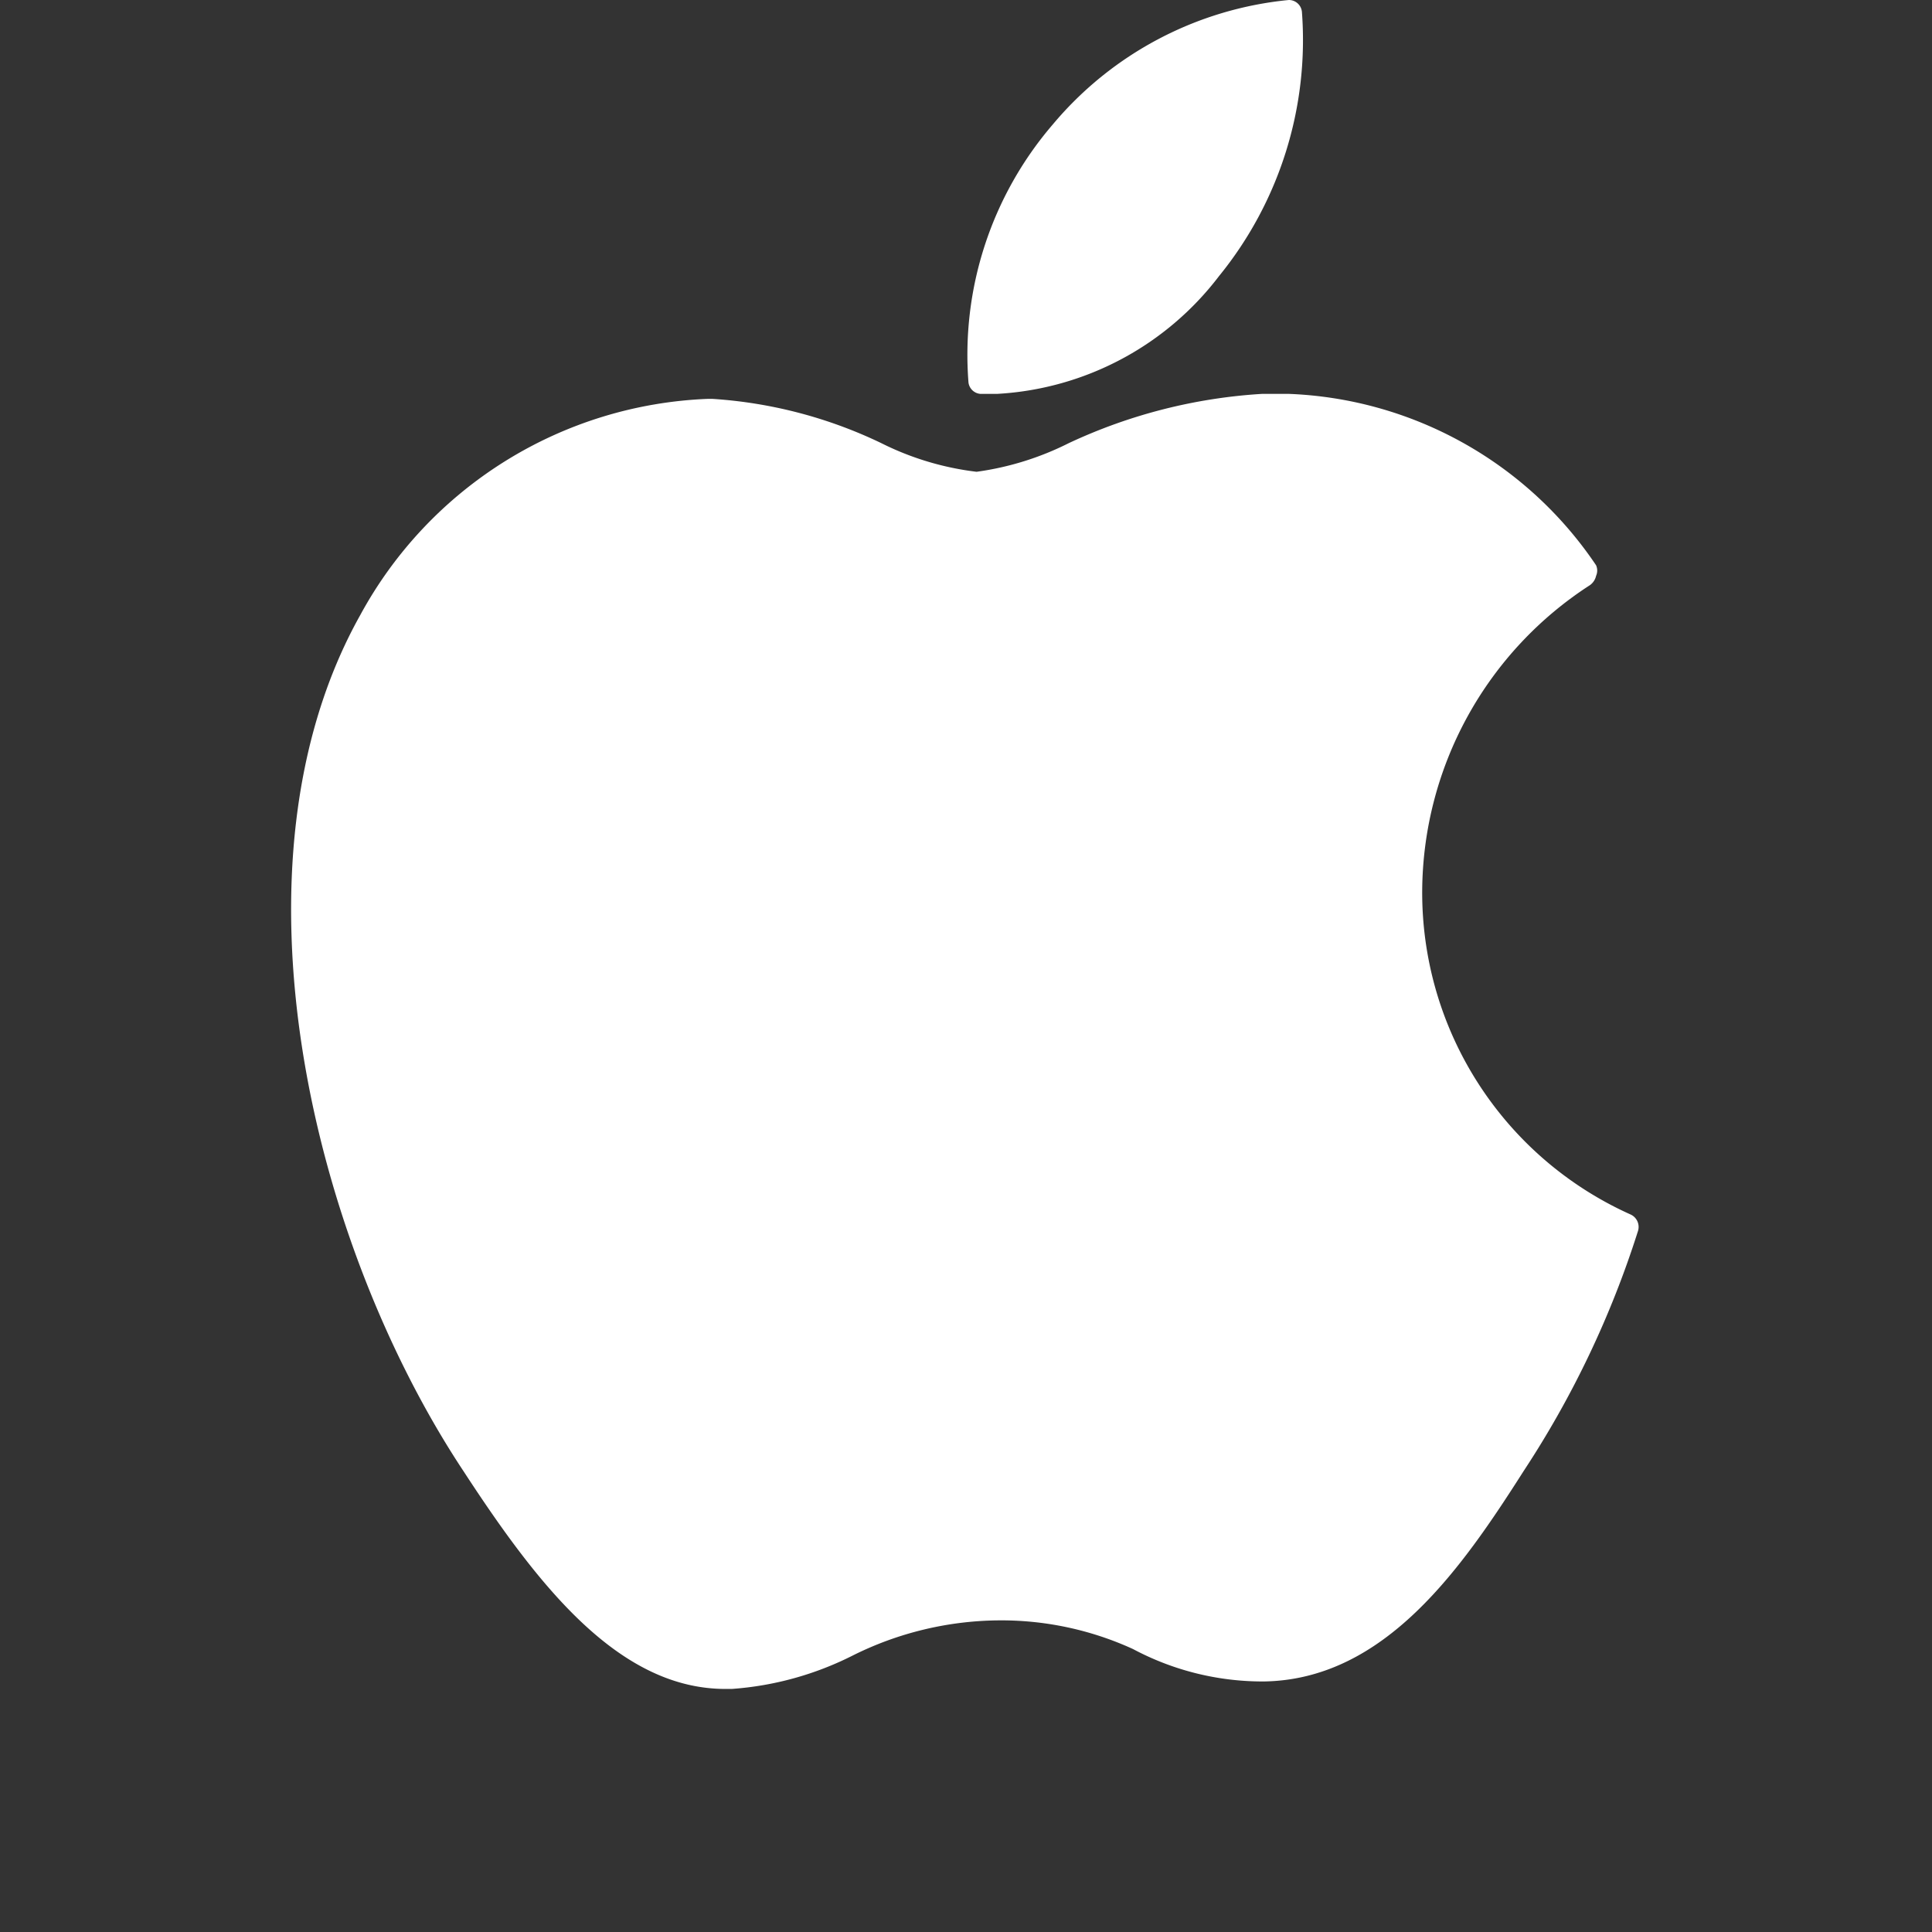
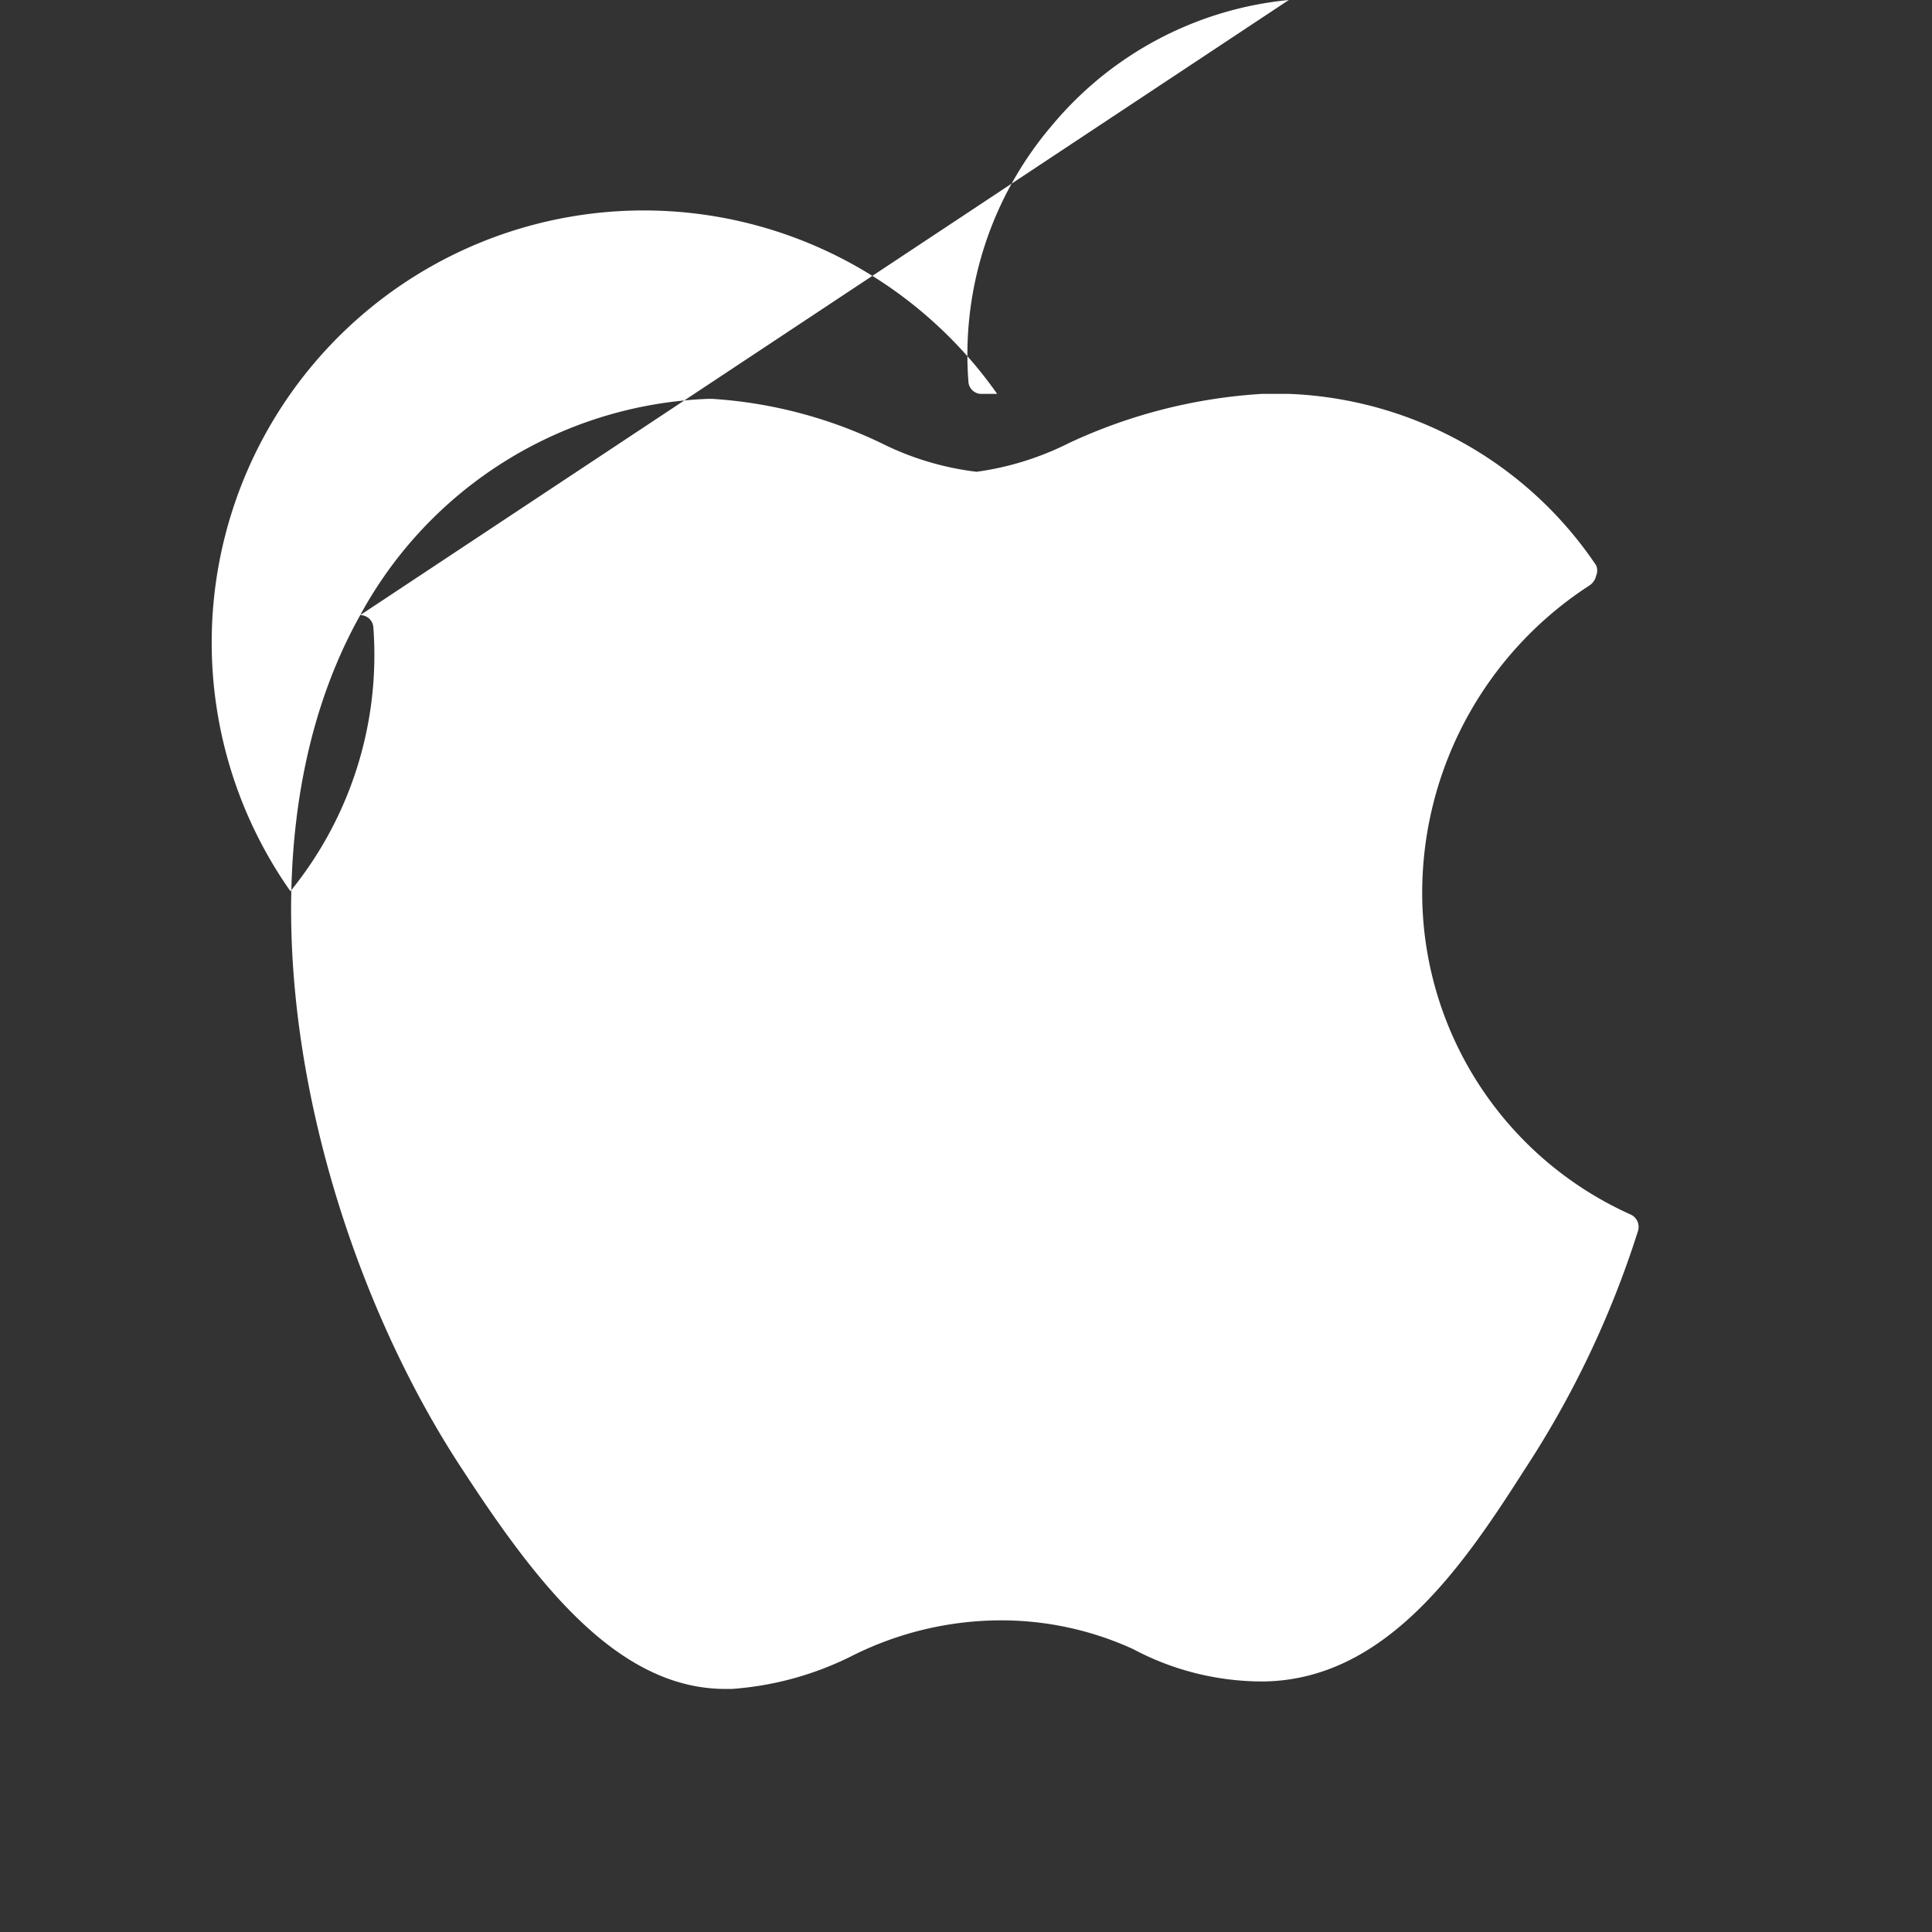
<svg xmlns="http://www.w3.org/2000/svg" id="Layer_1" data-name="Layer 1" width="31" height="31" viewBox="0 0 31 31">
  <rect x="0" y="0" width="31" height="31" fill="#333333" stroke="none" />
  <defs>
    <style>.cls-1{fill:#fff;fill-rule:evenodd;}</style>
  </defs>
  <g id="Page-1">
    <g id="Site-3">
      <g id="Top">
        <g id="Group-20">
          <g id="Apple">
-             <path id="Combined-Shape" class="cls-1" d="M5.78,9.87A6.64,6.64,0,0,1,11.36,6.4h.07a7.34,7.34,0,0,1,2.71.71,4.64,4.64,0,0,0,1.53.46,4.71,4.71,0,0,0,1.48-.46,8.52,8.52,0,0,1,3.1-.79l.43,0a6.23,6.23,0,0,1,4.93,2.75.21.21,0,0,1,0,.17.25.25,0,0,1-.1.15h0a5.88,5.88,0,0,0-2.69,4.89,5.66,5.66,0,0,0,3.35,5.21h0a.22.22,0,0,1,.11.27v0a15.53,15.53,0,0,1-1.83,3.84c-1,1.57-2.23,3.35-4.17,3.38a4.42,4.42,0,0,1-2.1-.52A5.08,5.08,0,0,0,16,26a5.33,5.33,0,0,0-2.31.56,5.1,5.1,0,0,1-1.95.54h-.1c-1.71,0-3-1.65-4.2-3.49C5,19.93,3.54,13.87,5.78,9.87ZM20.68,0a.21.21,0,0,1,.21.19,6,6,0,0,1-1.33,4.24A4.81,4.81,0,0,1,16,6.32h-.27a.21.21,0,0,1-.19-.18A5.67,5.67,0,0,1,16.89,2,5.65,5.65,0,0,1,20.68,0Z" />
+             <path id="Combined-Shape" class="cls-1" d="M5.78,9.87A6.64,6.64,0,0,1,11.36,6.4h.07a7.34,7.34,0,0,1,2.71.71,4.64,4.64,0,0,0,1.53.46,4.71,4.71,0,0,0,1.48-.46,8.52,8.52,0,0,1,3.1-.79l.43,0a6.23,6.23,0,0,1,4.93,2.75.21.21,0,0,1,0,.17.25.25,0,0,1-.1.15h0a5.88,5.88,0,0,0-2.69,4.89,5.66,5.66,0,0,0,3.35,5.21h0a.22.22,0,0,1,.11.27v0a15.53,15.53,0,0,1-1.83,3.84c-1,1.57-2.23,3.35-4.17,3.38a4.42,4.42,0,0,1-2.1-.52A5.08,5.08,0,0,0,16,26a5.33,5.33,0,0,0-2.31.56,5.1,5.1,0,0,1-1.95.54h-.1c-1.71,0-3-1.65-4.2-3.49C5,19.93,3.54,13.87,5.78,9.87Za.21.21,0,0,1,.21.19,6,6,0,0,1-1.33,4.24A4.81,4.81,0,0,1,16,6.32h-.27a.21.21,0,0,1-.19-.18A5.67,5.67,0,0,1,16.89,2,5.65,5.65,0,0,1,20.68,0Z" />
          </g>
        </g>
      </g>
    </g>
  </g>
</svg>